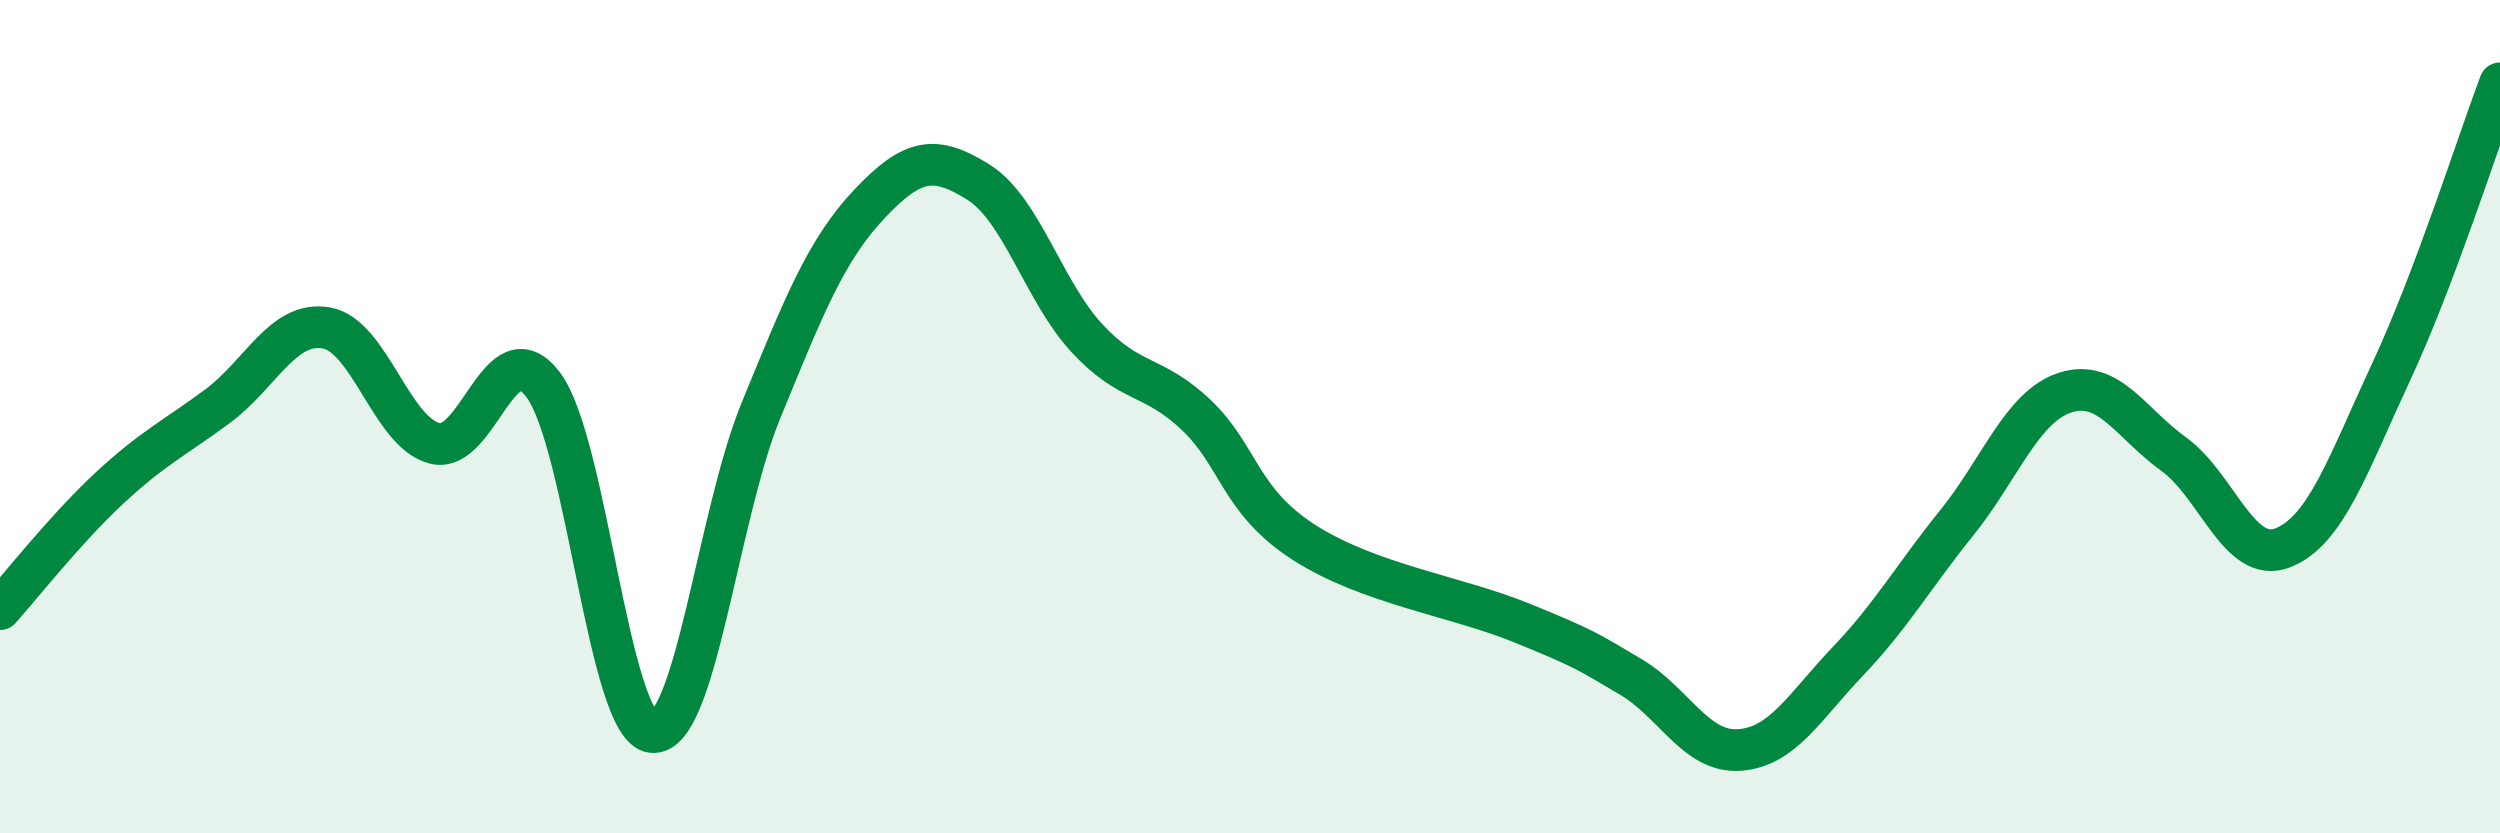
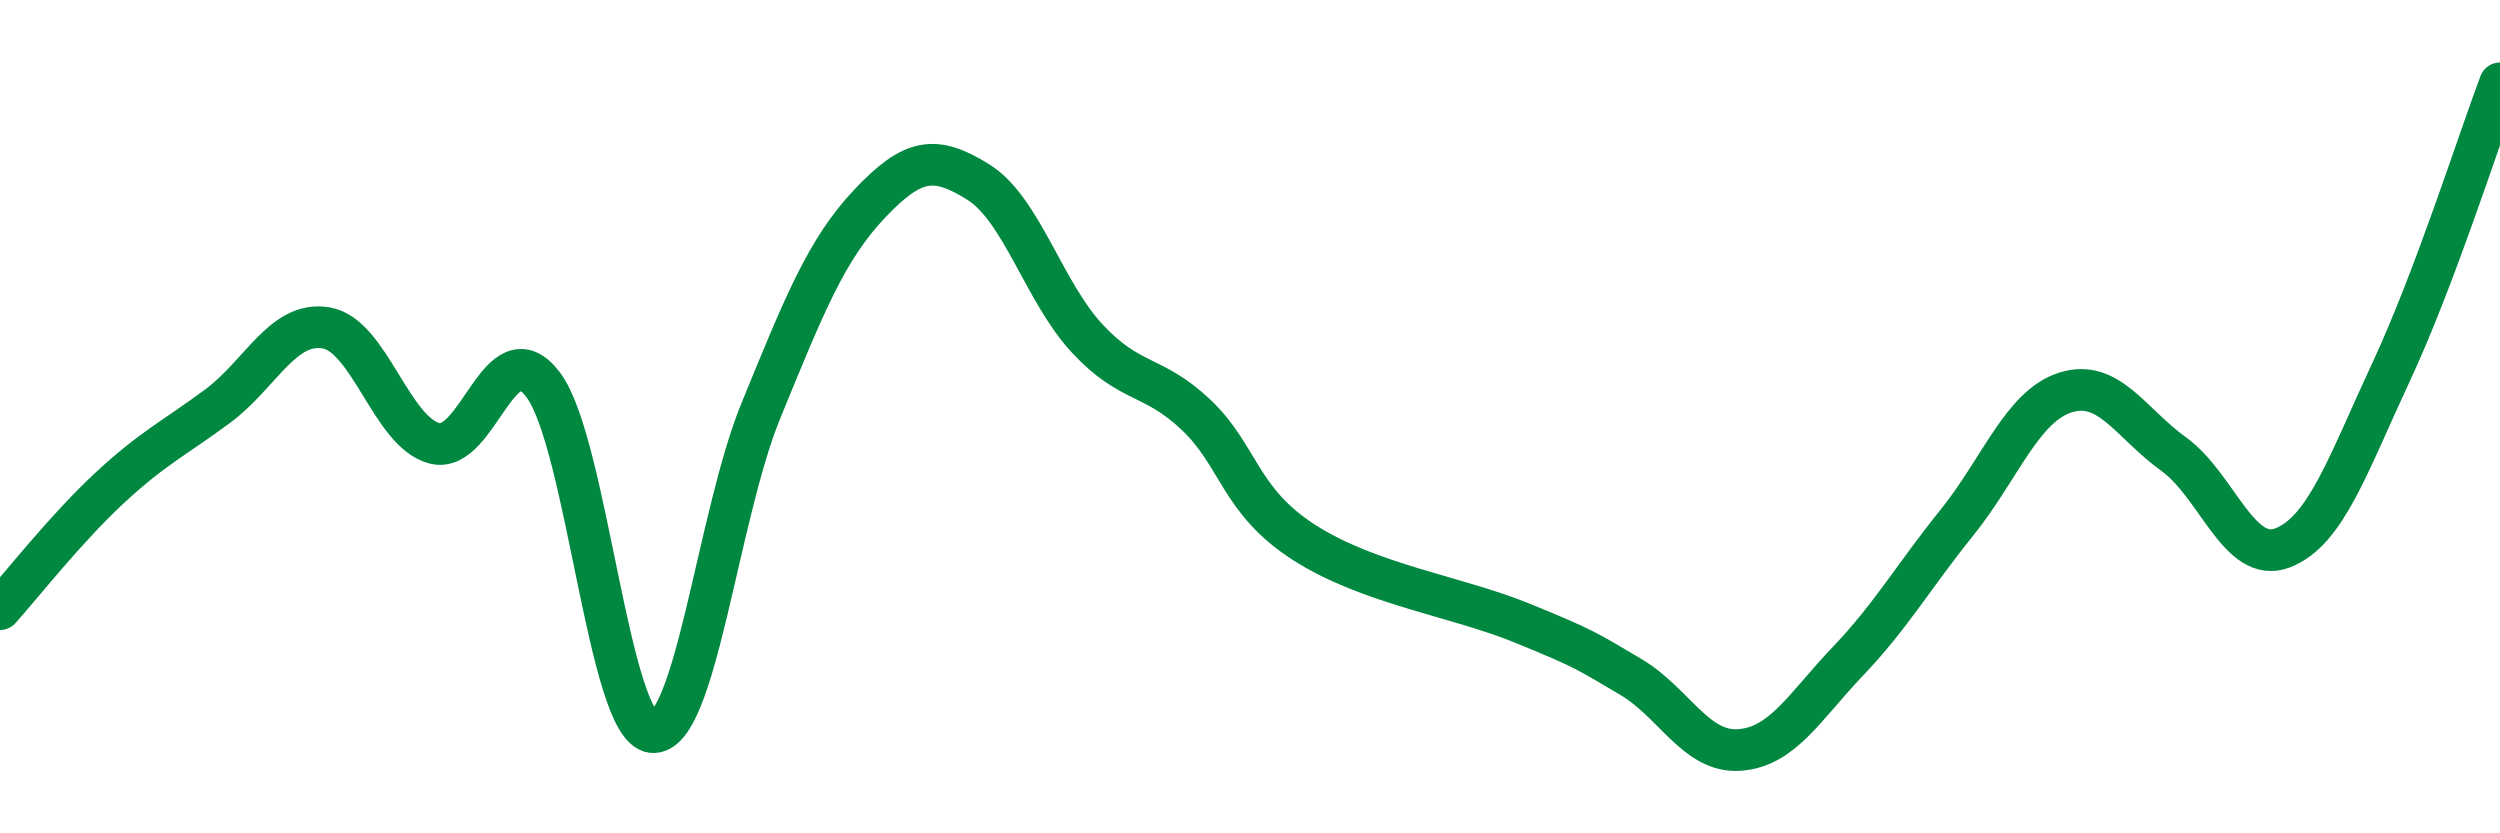
<svg xmlns="http://www.w3.org/2000/svg" width="60" height="20" viewBox="0 0 60 20">
-   <path d="M 0,14.62 C 0.52,14.04 1.57,12.7 2.61,11.73 C 3.65,10.76 4.18,10.52 5.22,9.75 C 6.26,8.98 6.79,7.69 7.83,7.87 C 8.87,8.05 9.39,10.37 10.43,10.64 C 11.47,10.91 12,7.85 13.04,9.24 C 14.08,10.63 14.61,17.45 15.65,17.57 C 16.69,17.69 17.22,12.4 18.26,9.86 C 19.3,7.32 19.83,5.99 20.87,4.89 C 21.91,3.79 22.44,3.72 23.48,4.37 C 24.52,5.02 25.05,7 26.09,8.12 C 27.13,9.24 27.66,8.97 28.7,9.95 C 29.74,10.93 29.74,12.02 31.3,13.02 C 32.86,14.02 34.95,14.31 36.52,14.95 C 38.09,15.59 38.09,15.63 39.13,16.24 C 40.17,16.85 40.7,18.07 41.74,18 C 42.78,17.93 43.31,16.96 44.35,15.87 C 45.39,14.78 45.92,13.84 46.96,12.55 C 48,11.26 48.53,9.75 49.57,9.42 C 50.61,9.09 51.13,10.15 52.17,10.9 C 53.21,11.65 53.74,13.55 54.78,13.15 C 55.82,12.75 56.35,11.15 57.39,8.92 C 58.43,6.69 59.48,3.38 60,2L60 20L0 20Z" fill="#008740" opacity="0.1" stroke-linecap="round" stroke-linejoin="round" />
  <path d="M 0,14.62 C 0.52,14.04 1.57,12.7 2.61,11.73 C 3.65,10.76 4.18,10.52 5.22,9.75 C 6.26,8.98 6.79,7.69 7.83,7.87 C 8.87,8.05 9.39,10.37 10.43,10.64 C 11.47,10.91 12,7.85 13.04,9.24 C 14.08,10.63 14.61,17.45 15.65,17.57 C 16.69,17.69 17.22,12.4 18.26,9.86 C 19.3,7.32 19.83,5.99 20.87,4.89 C 21.91,3.79 22.44,3.72 23.48,4.37 C 24.52,5.02 25.05,7 26.09,8.12 C 27.13,9.24 27.66,8.97 28.7,9.95 C 29.74,10.93 29.74,12.02 31.3,13.02 C 32.86,14.02 34.95,14.31 36.52,14.95 C 38.09,15.59 38.09,15.63 39.13,16.24 C 40.17,16.85 40.7,18.07 41.74,18 C 42.78,17.93 43.31,16.96 44.35,15.87 C 45.39,14.78 45.92,13.84 46.96,12.55 C 48,11.26 48.53,9.75 49.57,9.42 C 50.61,9.09 51.13,10.15 52.17,10.9 C 53.21,11.65 53.74,13.55 54.78,13.15 C 55.82,12.75 56.35,11.15 57.39,8.92 C 58.43,6.69 59.48,3.38 60,2" stroke="#008740" stroke-width="1" fill="none" stroke-linecap="round" stroke-linejoin="round" />
</svg>